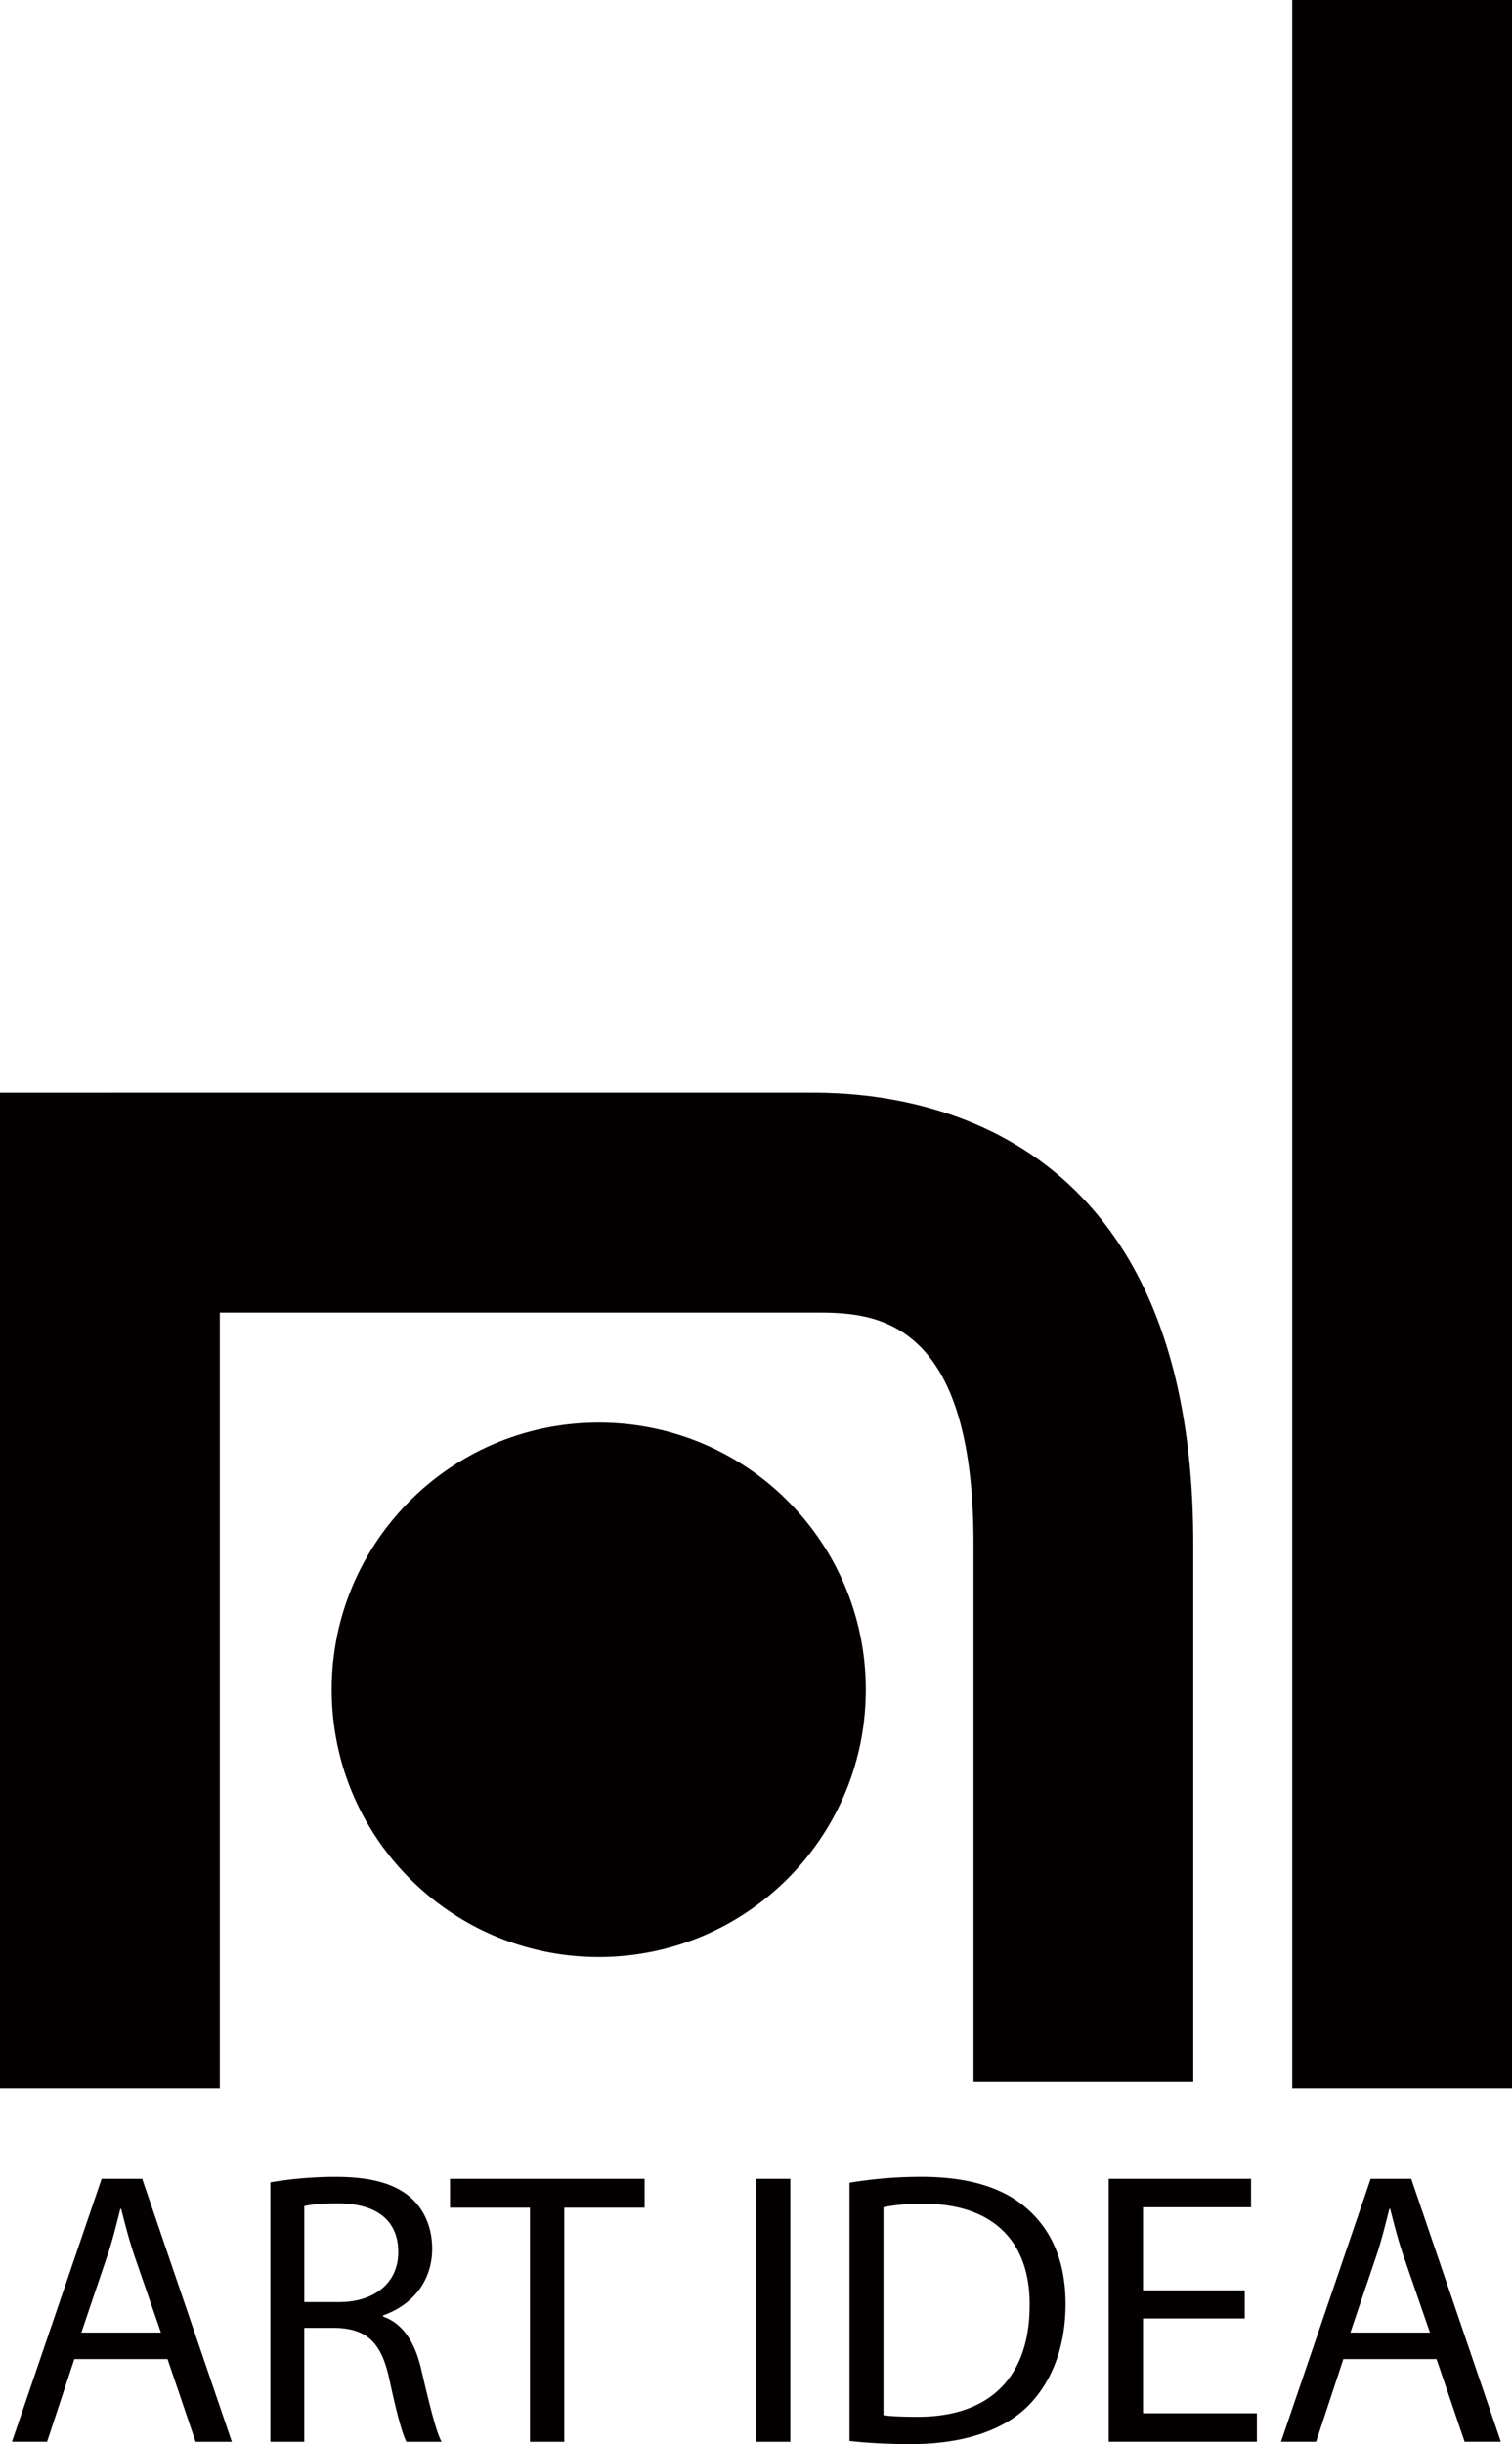
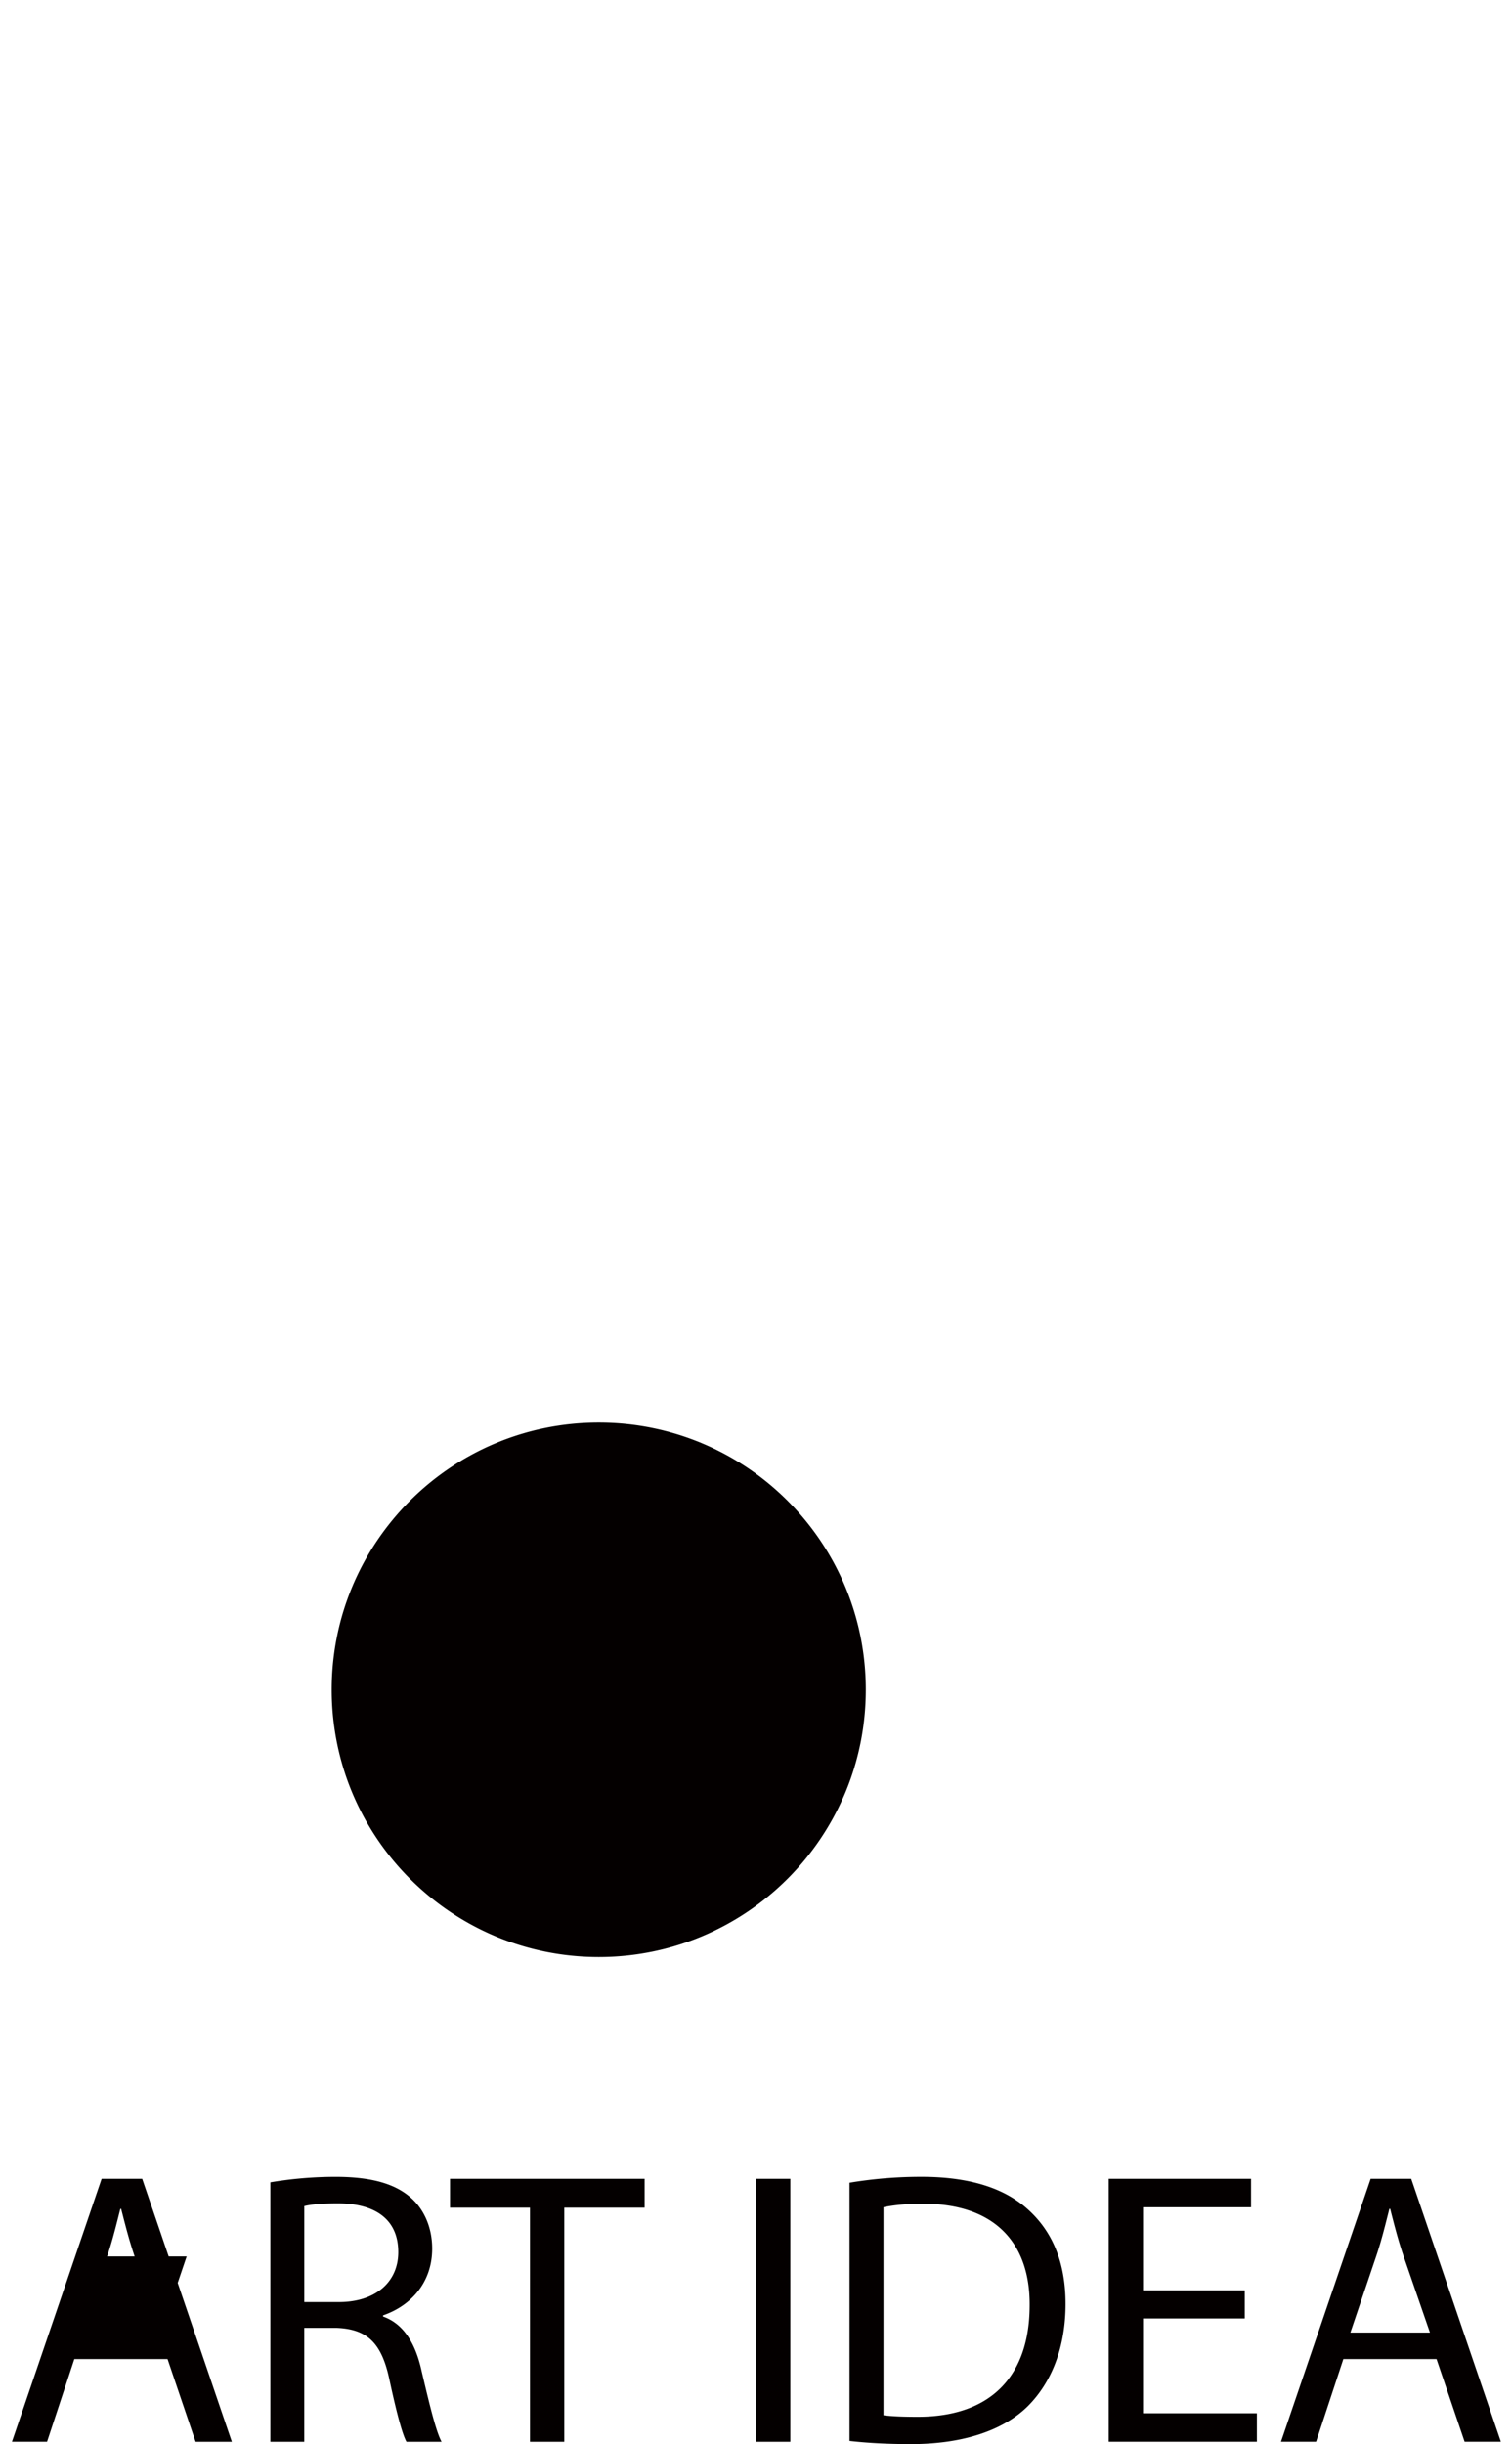
<svg xmlns="http://www.w3.org/2000/svg" width="67.927" height="109.722" xml:space="preserve">
  <g fill="#040000">
-     <path d="M58.053 0h9.875v93.756h-9.875zM4.938 49.05H0v44.706h9.875V58.924h26.7c2.504 0 7.16 0 7.16 10.353v24.189h9.872v-24.19c0-18.25-11.911-20.227-17.032-20.227H4.938z" />
-     <path d="M38.896 75.855c0 6.626-5.368 12-11.996 12-6.626 0-11.999-5.374-11.999-12S20.274 63.863 26.9 63.863c6.628 0 11.996 5.366 11.996 11.992zM3.34 105.902l-1.226 3.714H.537L4.566 97.81h1.822l4.028 11.807H8.788l-1.261-3.714H3.34zm3.889-1.19-1.174-3.398c-.263-.771-.438-1.472-.613-2.155h-.035c-.175.684-.351 1.419-.596 2.138l-1.156 3.416h3.574zM12.146 97.968a17.65 17.65 0 0 1 2.926-.246c1.629 0 2.697.315 3.416.964.578.525.928 1.331.928 2.26 0 1.541-.98 2.575-2.207 2.995v.053c.894.315 1.437 1.156 1.717 2.383.386 1.646.666 2.785.911 3.24H18.26c-.192-.351-.455-1.349-.771-2.82-.351-1.629-.998-2.242-2.382-2.295H13.67v5.115h-1.524V97.968zm1.525 5.377h1.559c1.629 0 2.663-.893 2.663-2.242 0-1.523-1.104-2.189-2.716-2.189-.735 0-1.243.053-1.506.123v4.308zM23.809 99.106h-3.591V97.81h8.741v1.297h-3.608v10.51h-1.542V99.106zM35.505 97.81v11.807h-1.542V97.81h1.542zM38.165 97.985a19.518 19.518 0 0 1 3.241-.264c2.189 0 3.748.526 4.782 1.472 1.068.964 1.682 2.33 1.682 4.239 0 1.927-.613 3.504-1.699 4.59-1.121 1.104-2.943 1.699-5.238 1.699-1.104 0-1.997-.053-2.768-.141V97.985zm1.524 10.44c.385.053.945.07 1.541.07 3.276 0 5.027-1.822 5.027-5.01.018-2.785-1.559-4.555-4.782-4.555-.788 0-1.384.07-1.786.158v9.337zM55.922 104.081h-4.571v4.257h5.115v1.278h-6.657V97.81h6.395v1.279h-4.853v3.73h4.571v1.262zM60.351 105.902l-1.226 3.714h-1.577l4.029-11.807h1.822l4.028 11.807h-1.629l-1.262-3.714h-4.185zm3.889-1.19-1.174-3.398c-.263-.771-.438-1.472-.613-2.155h-.035c-.175.684-.351 1.419-.596 2.138l-1.156 3.416h3.574z" />
+     <path d="M38.896 75.855c0 6.626-5.368 12-11.996 12-6.626 0-11.999-5.374-11.999-12S20.274 63.863 26.9 63.863c6.628 0 11.996 5.366 11.996 11.992zM3.34 105.902l-1.226 3.714H.537L4.566 97.81h1.822l4.028 11.807H8.788l-1.261-3.714H3.34zm3.889-1.19-1.174-3.398c-.263-.771-.438-1.472-.613-2.155h-.035c-.175.684-.351 1.419-.596 2.138h3.574zM12.146 97.968a17.65 17.65 0 0 1 2.926-.246c1.629 0 2.697.315 3.416.964.578.525.928 1.331.928 2.26 0 1.541-.98 2.575-2.207 2.995v.053c.894.315 1.437 1.156 1.717 2.383.386 1.646.666 2.785.911 3.24H18.26c-.192-.351-.455-1.349-.771-2.82-.351-1.629-.998-2.242-2.382-2.295H13.67v5.115h-1.524V97.968zm1.525 5.377h1.559c1.629 0 2.663-.893 2.663-2.242 0-1.523-1.104-2.189-2.716-2.189-.735 0-1.243.053-1.506.123v4.308zM23.809 99.106h-3.591V97.81h8.741v1.297h-3.608v10.51h-1.542V99.106zM35.505 97.81v11.807h-1.542V97.81h1.542zM38.165 97.985a19.518 19.518 0 0 1 3.241-.264c2.189 0 3.748.526 4.782 1.472 1.068.964 1.682 2.33 1.682 4.239 0 1.927-.613 3.504-1.699 4.59-1.121 1.104-2.943 1.699-5.238 1.699-1.104 0-1.997-.053-2.768-.141V97.985zm1.524 10.44c.385.053.945.07 1.541.07 3.276 0 5.027-1.822 5.027-5.01.018-2.785-1.559-4.555-4.782-4.555-.788 0-1.384.07-1.786.158v9.337zM55.922 104.081h-4.571v4.257h5.115v1.278h-6.657V97.81h6.395v1.279h-4.853v3.73h4.571v1.262zM60.351 105.902l-1.226 3.714h-1.577l4.029-11.807h1.822l4.028 11.807h-1.629l-1.262-3.714h-4.185zm3.889-1.19-1.174-3.398c-.263-.771-.438-1.472-.613-2.155h-.035c-.175.684-.351 1.419-.596 2.138l-1.156 3.416h3.574z" />
  </g>
</svg>